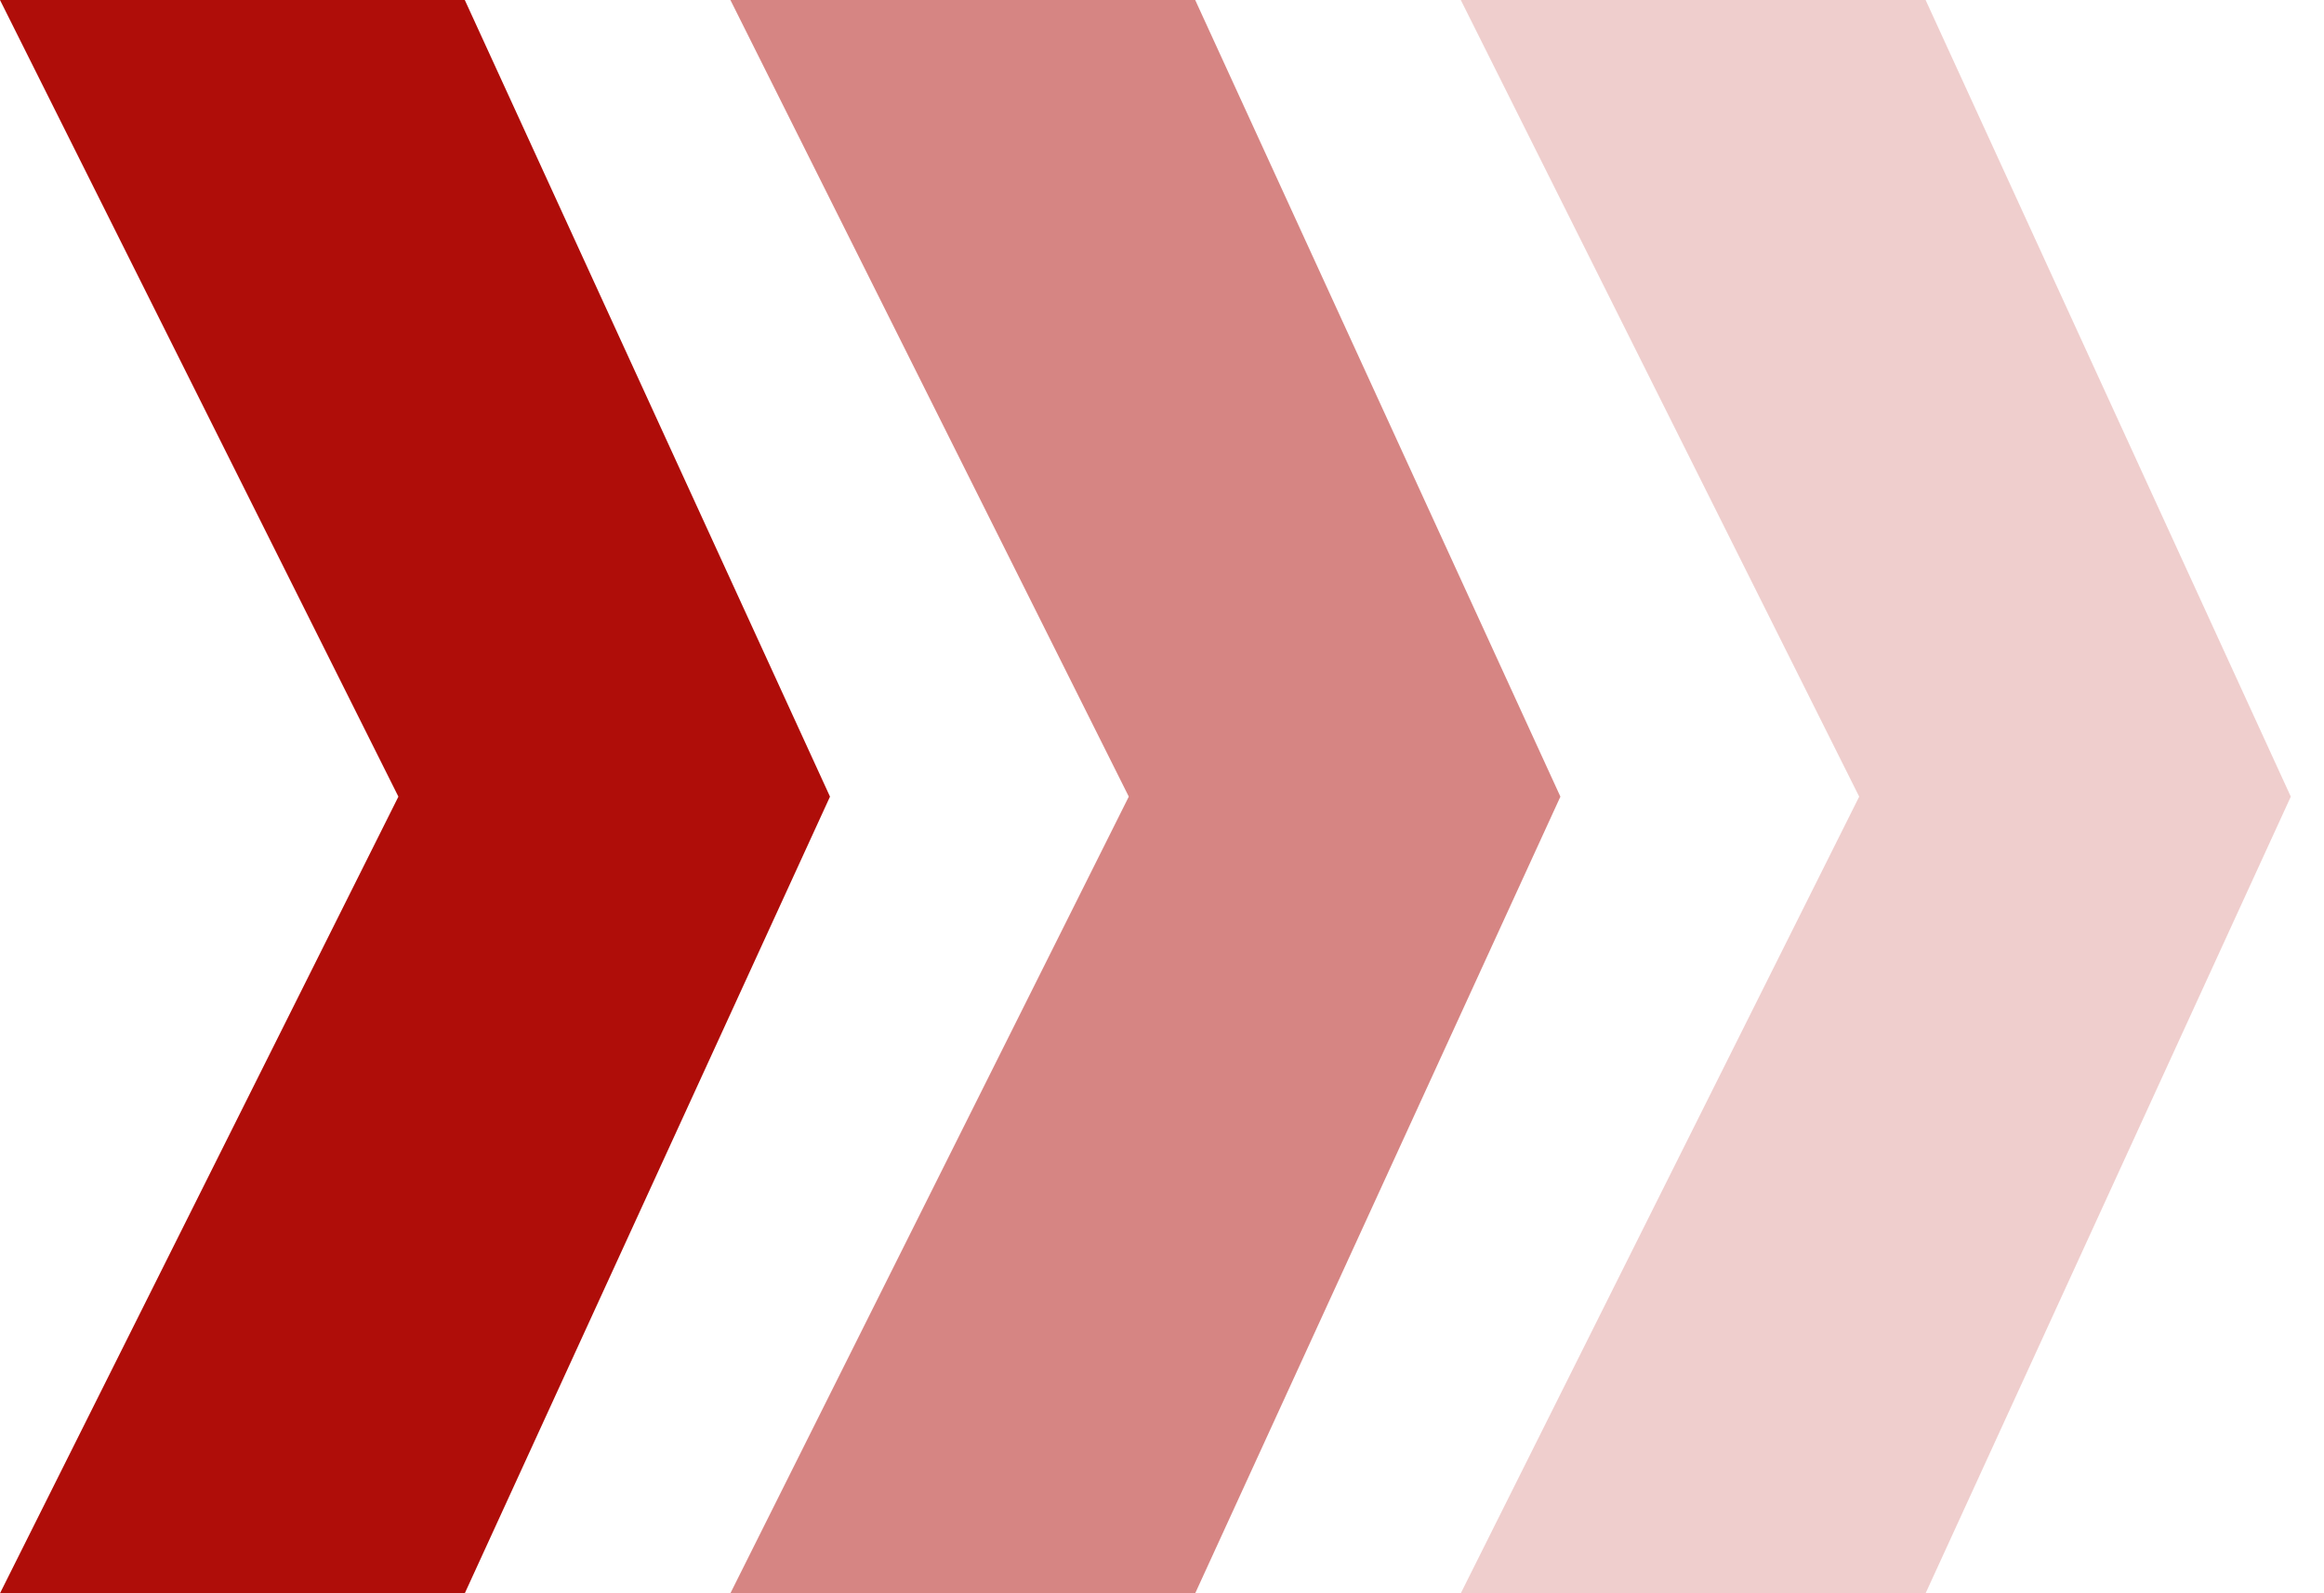
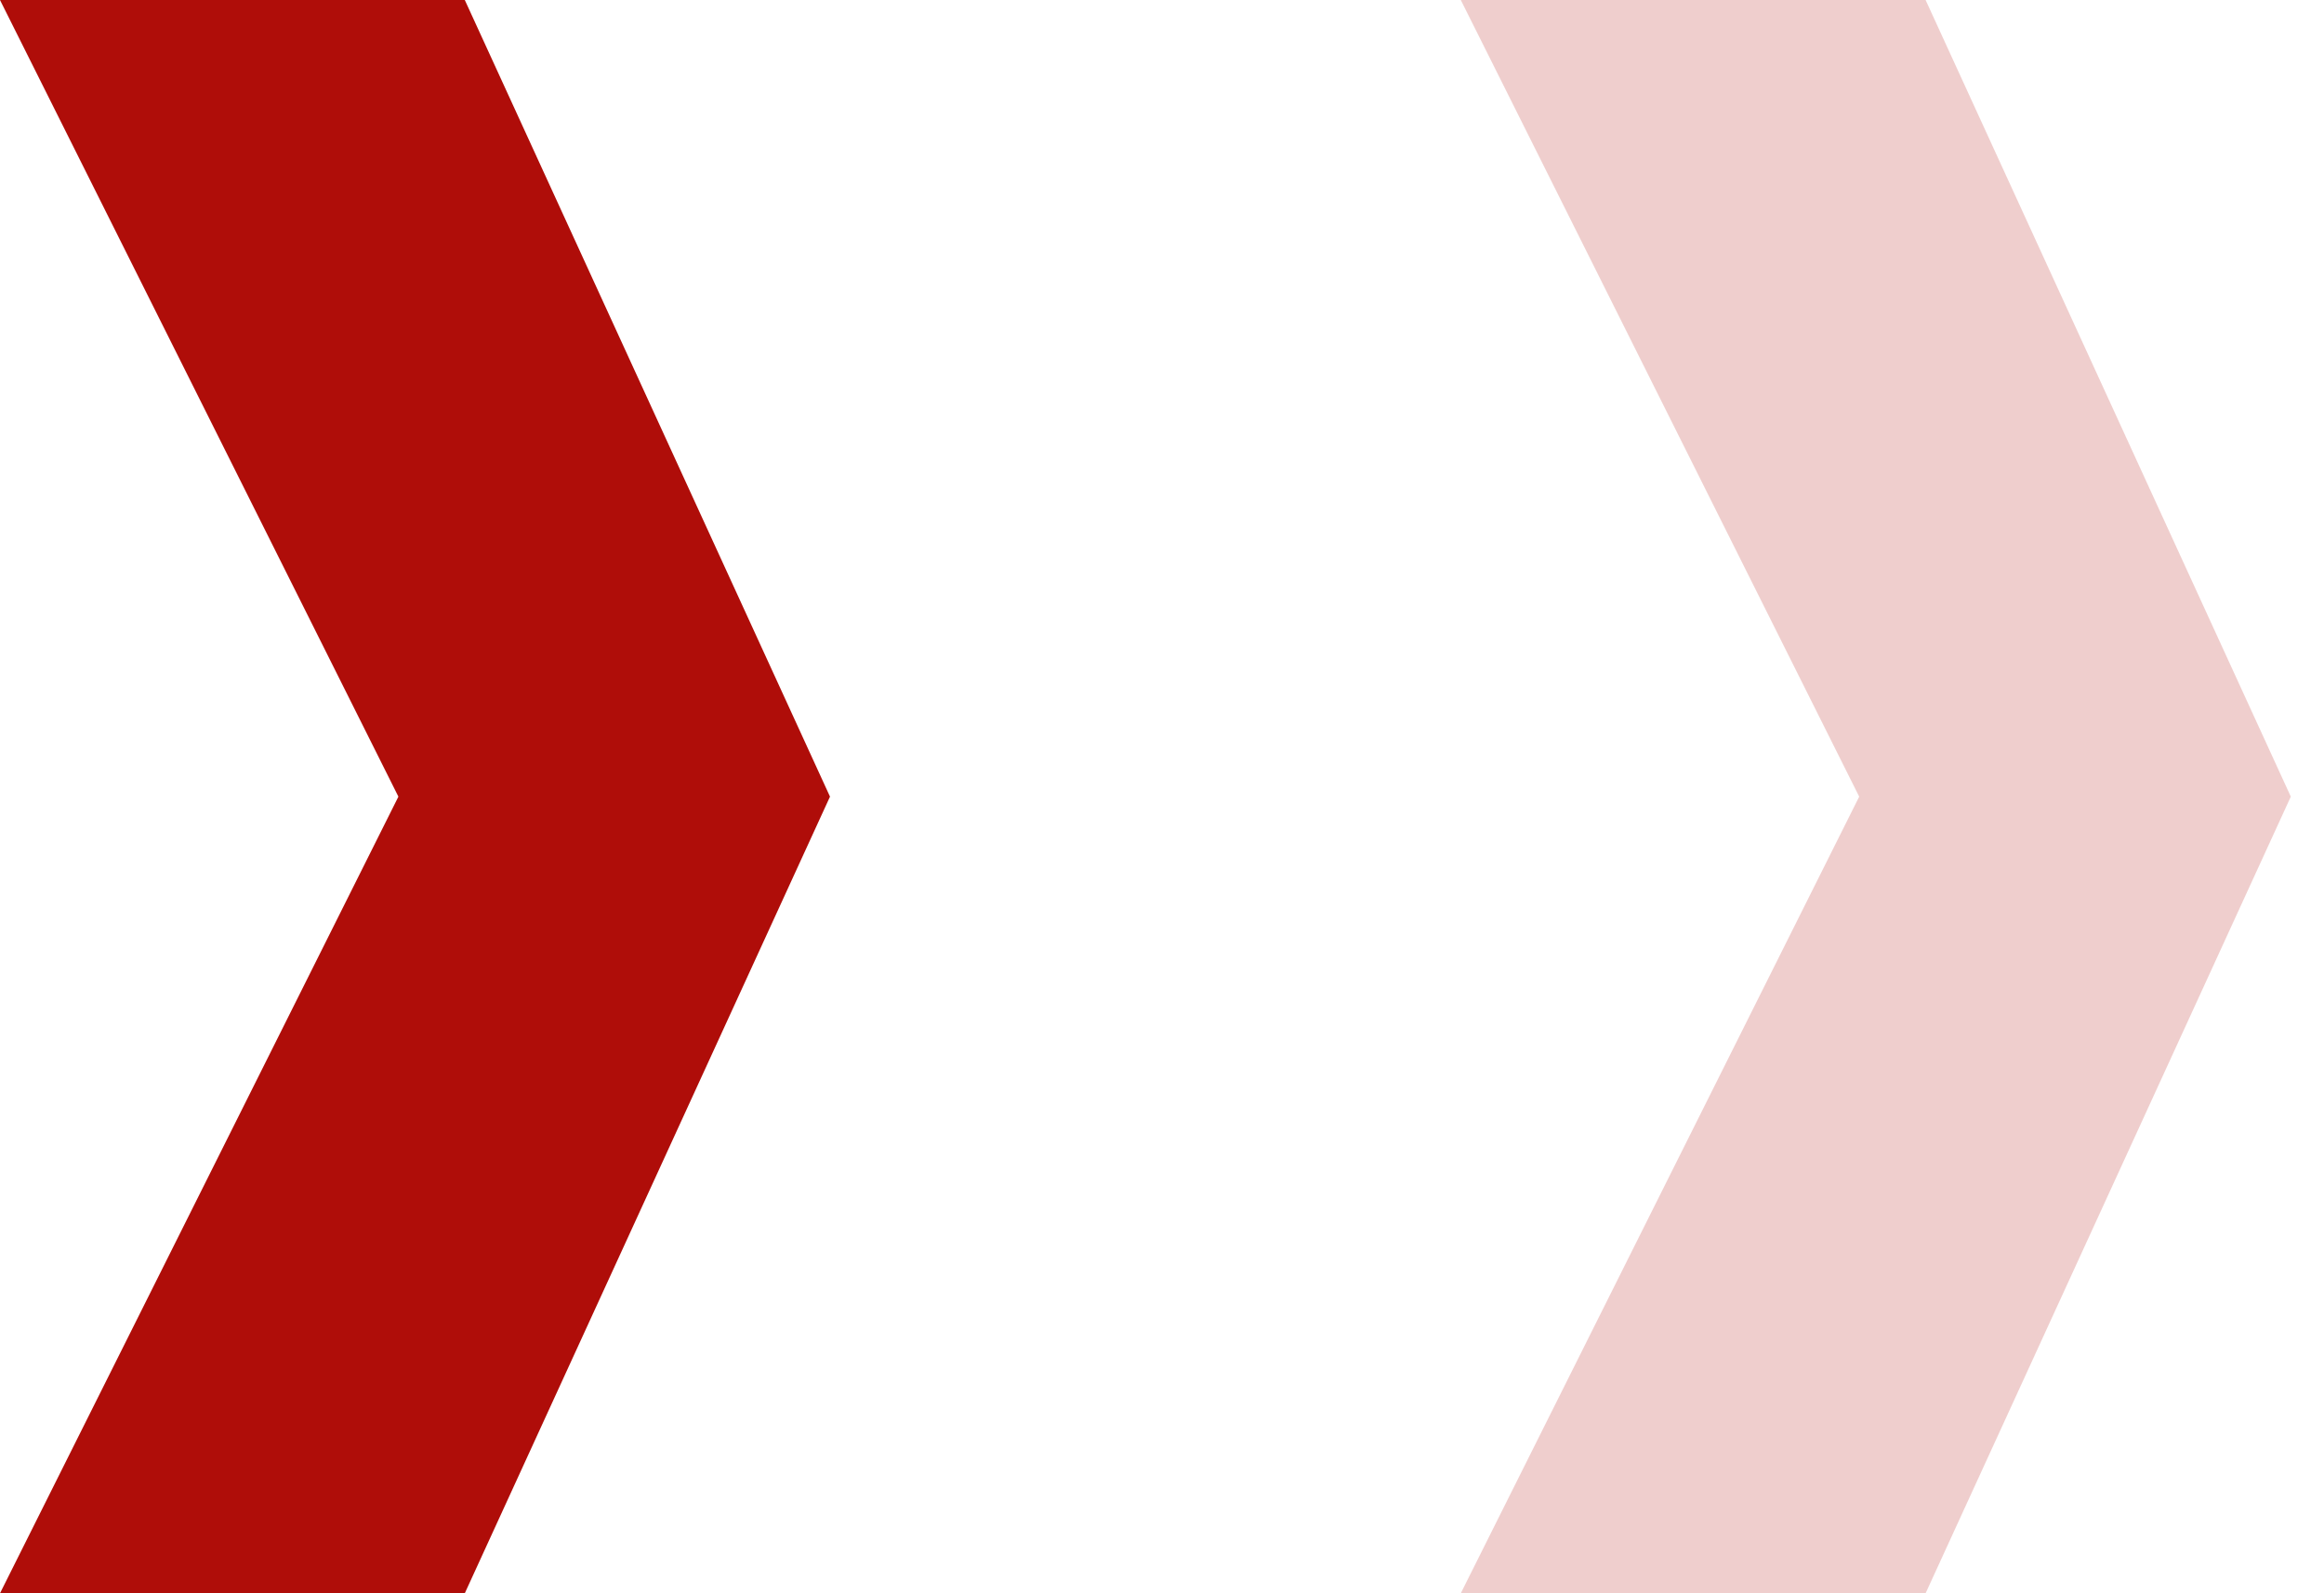
<svg xmlns="http://www.w3.org/2000/svg" width="35" height="24" viewBox="0 0 35 24" fill="none">
  <path d="M0 0H7L12.5 12L7 24H0L6 12L0 0Z" fill="#AF0D09" />
-   <path opacity="0.5" d="M11 0H18L23.5 12L18 24H11L17 12L11 0Z" fill="#AF0D09" />
  <path opacity="0.2" d="M22 0H29L34.5 12L29 24H22L28 12L22 0Z" fill="#AF0D09" />
</svg>